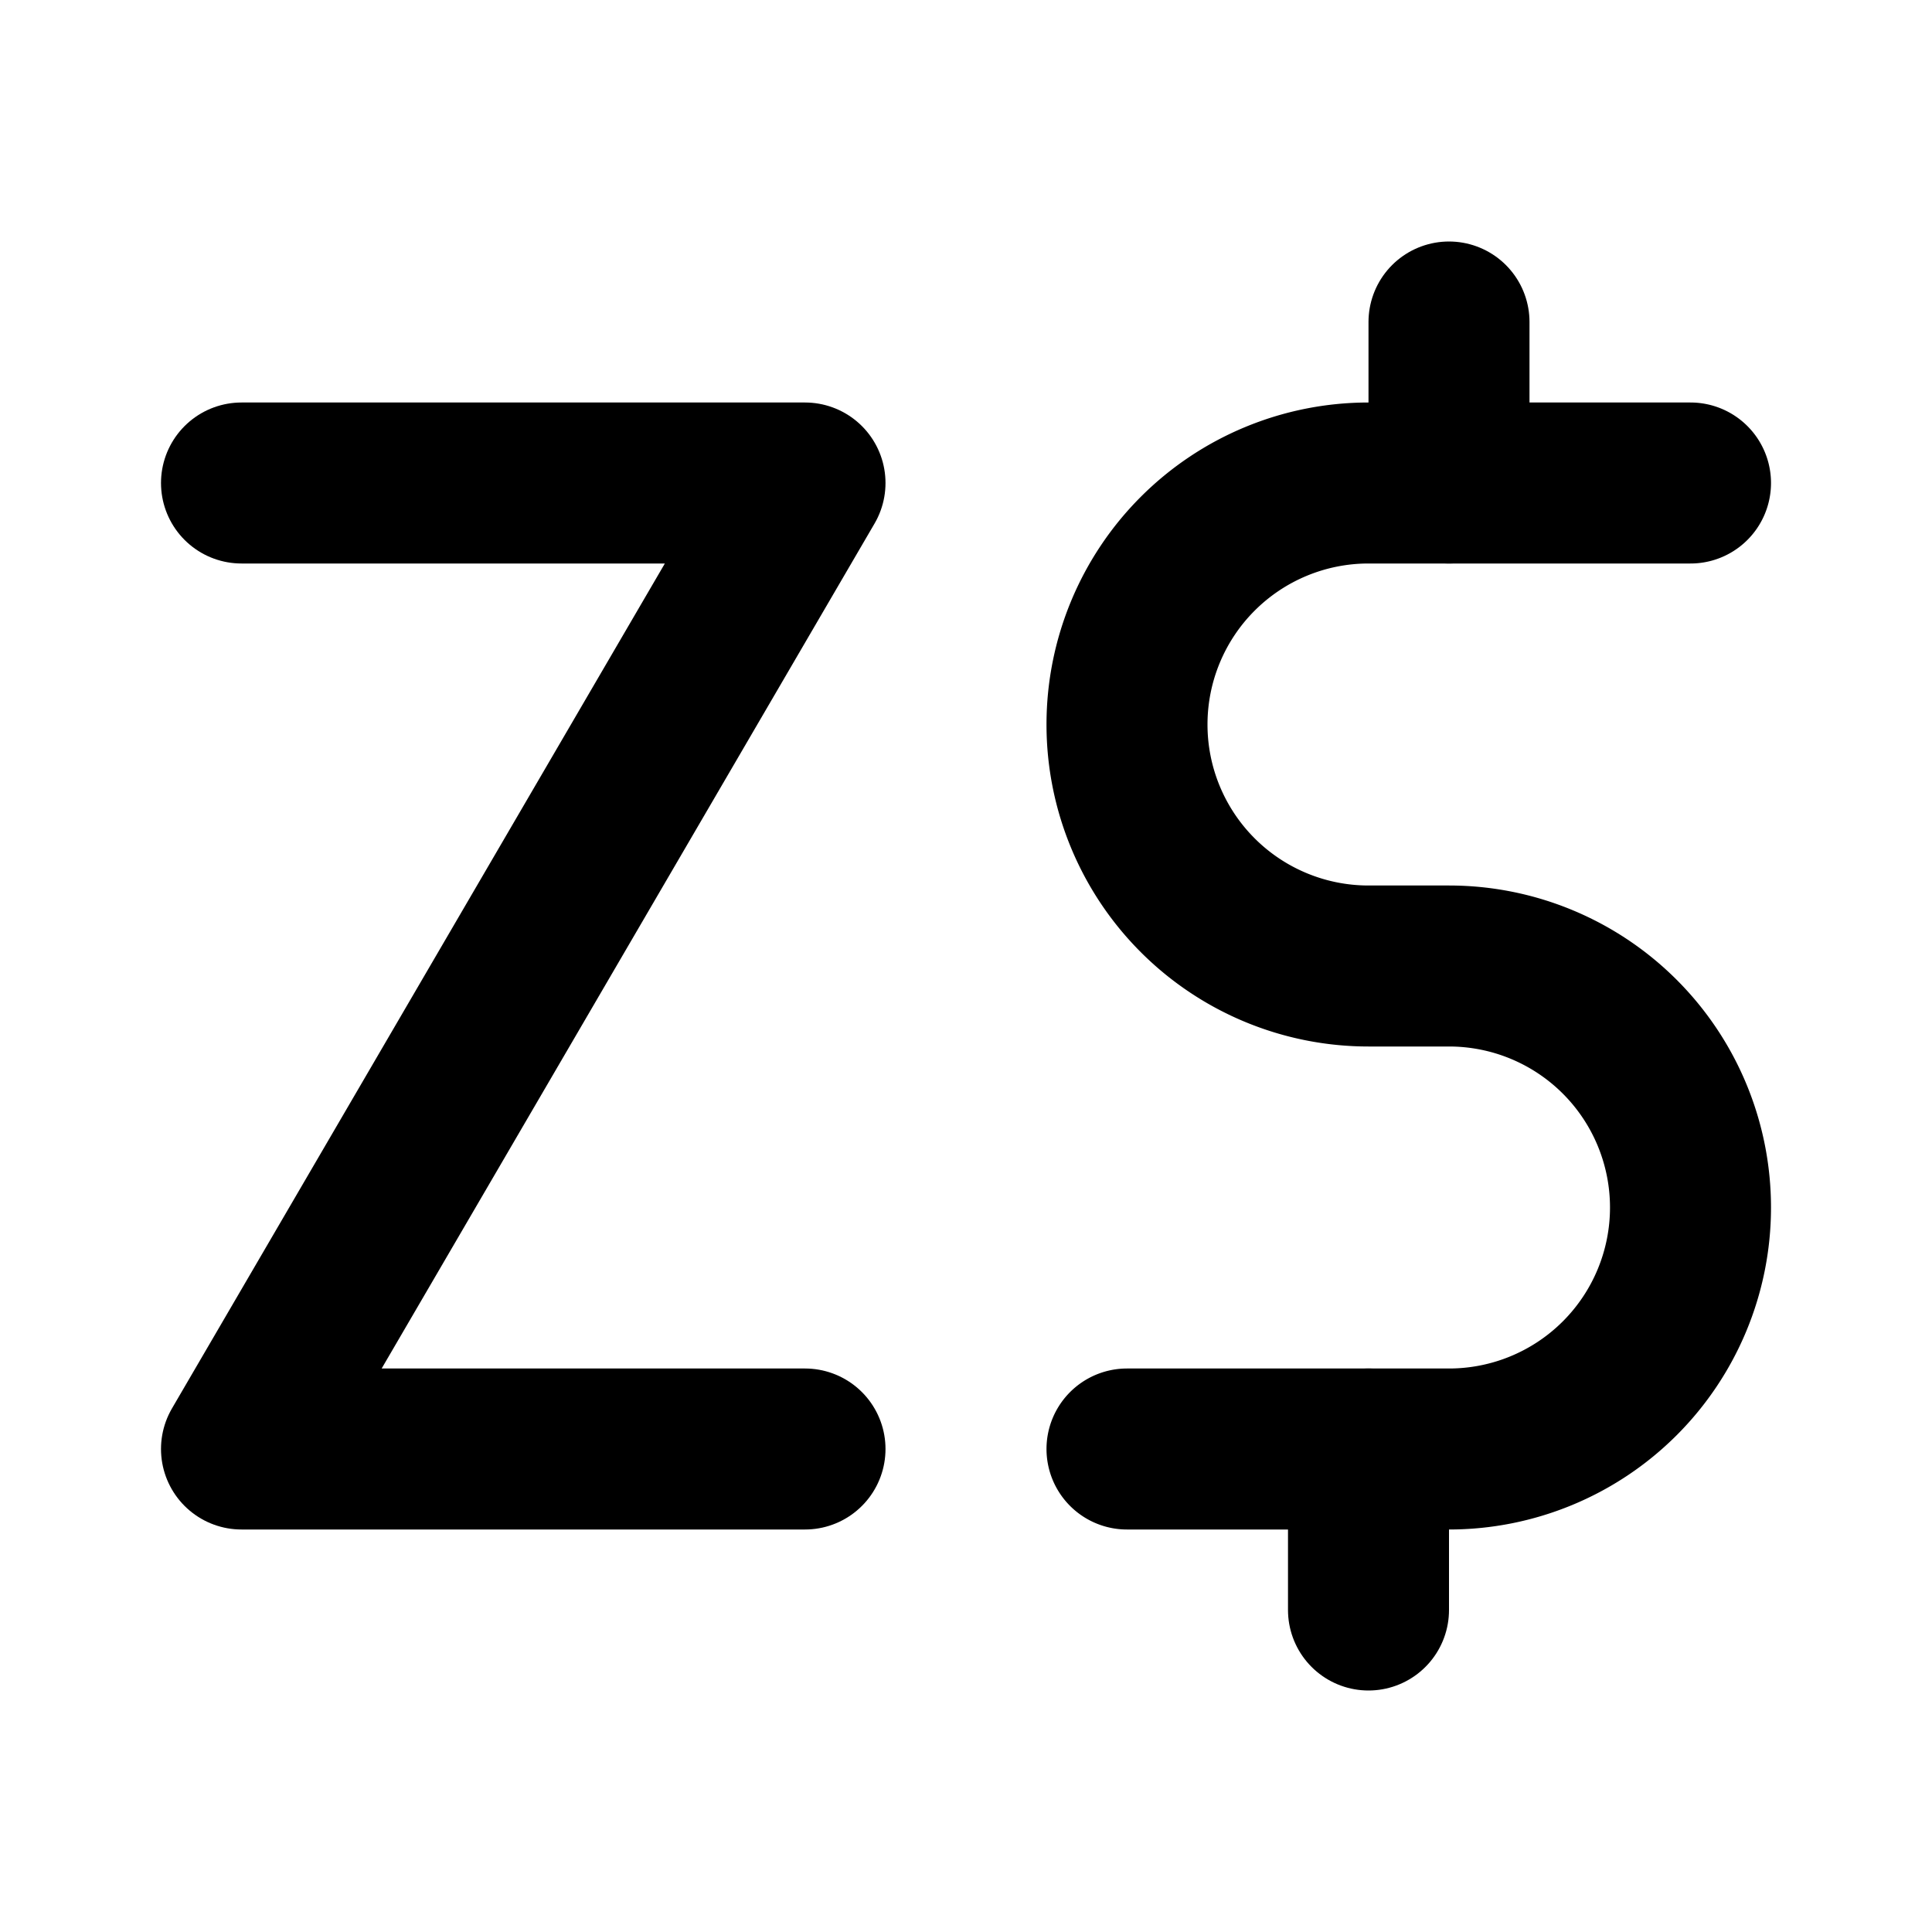
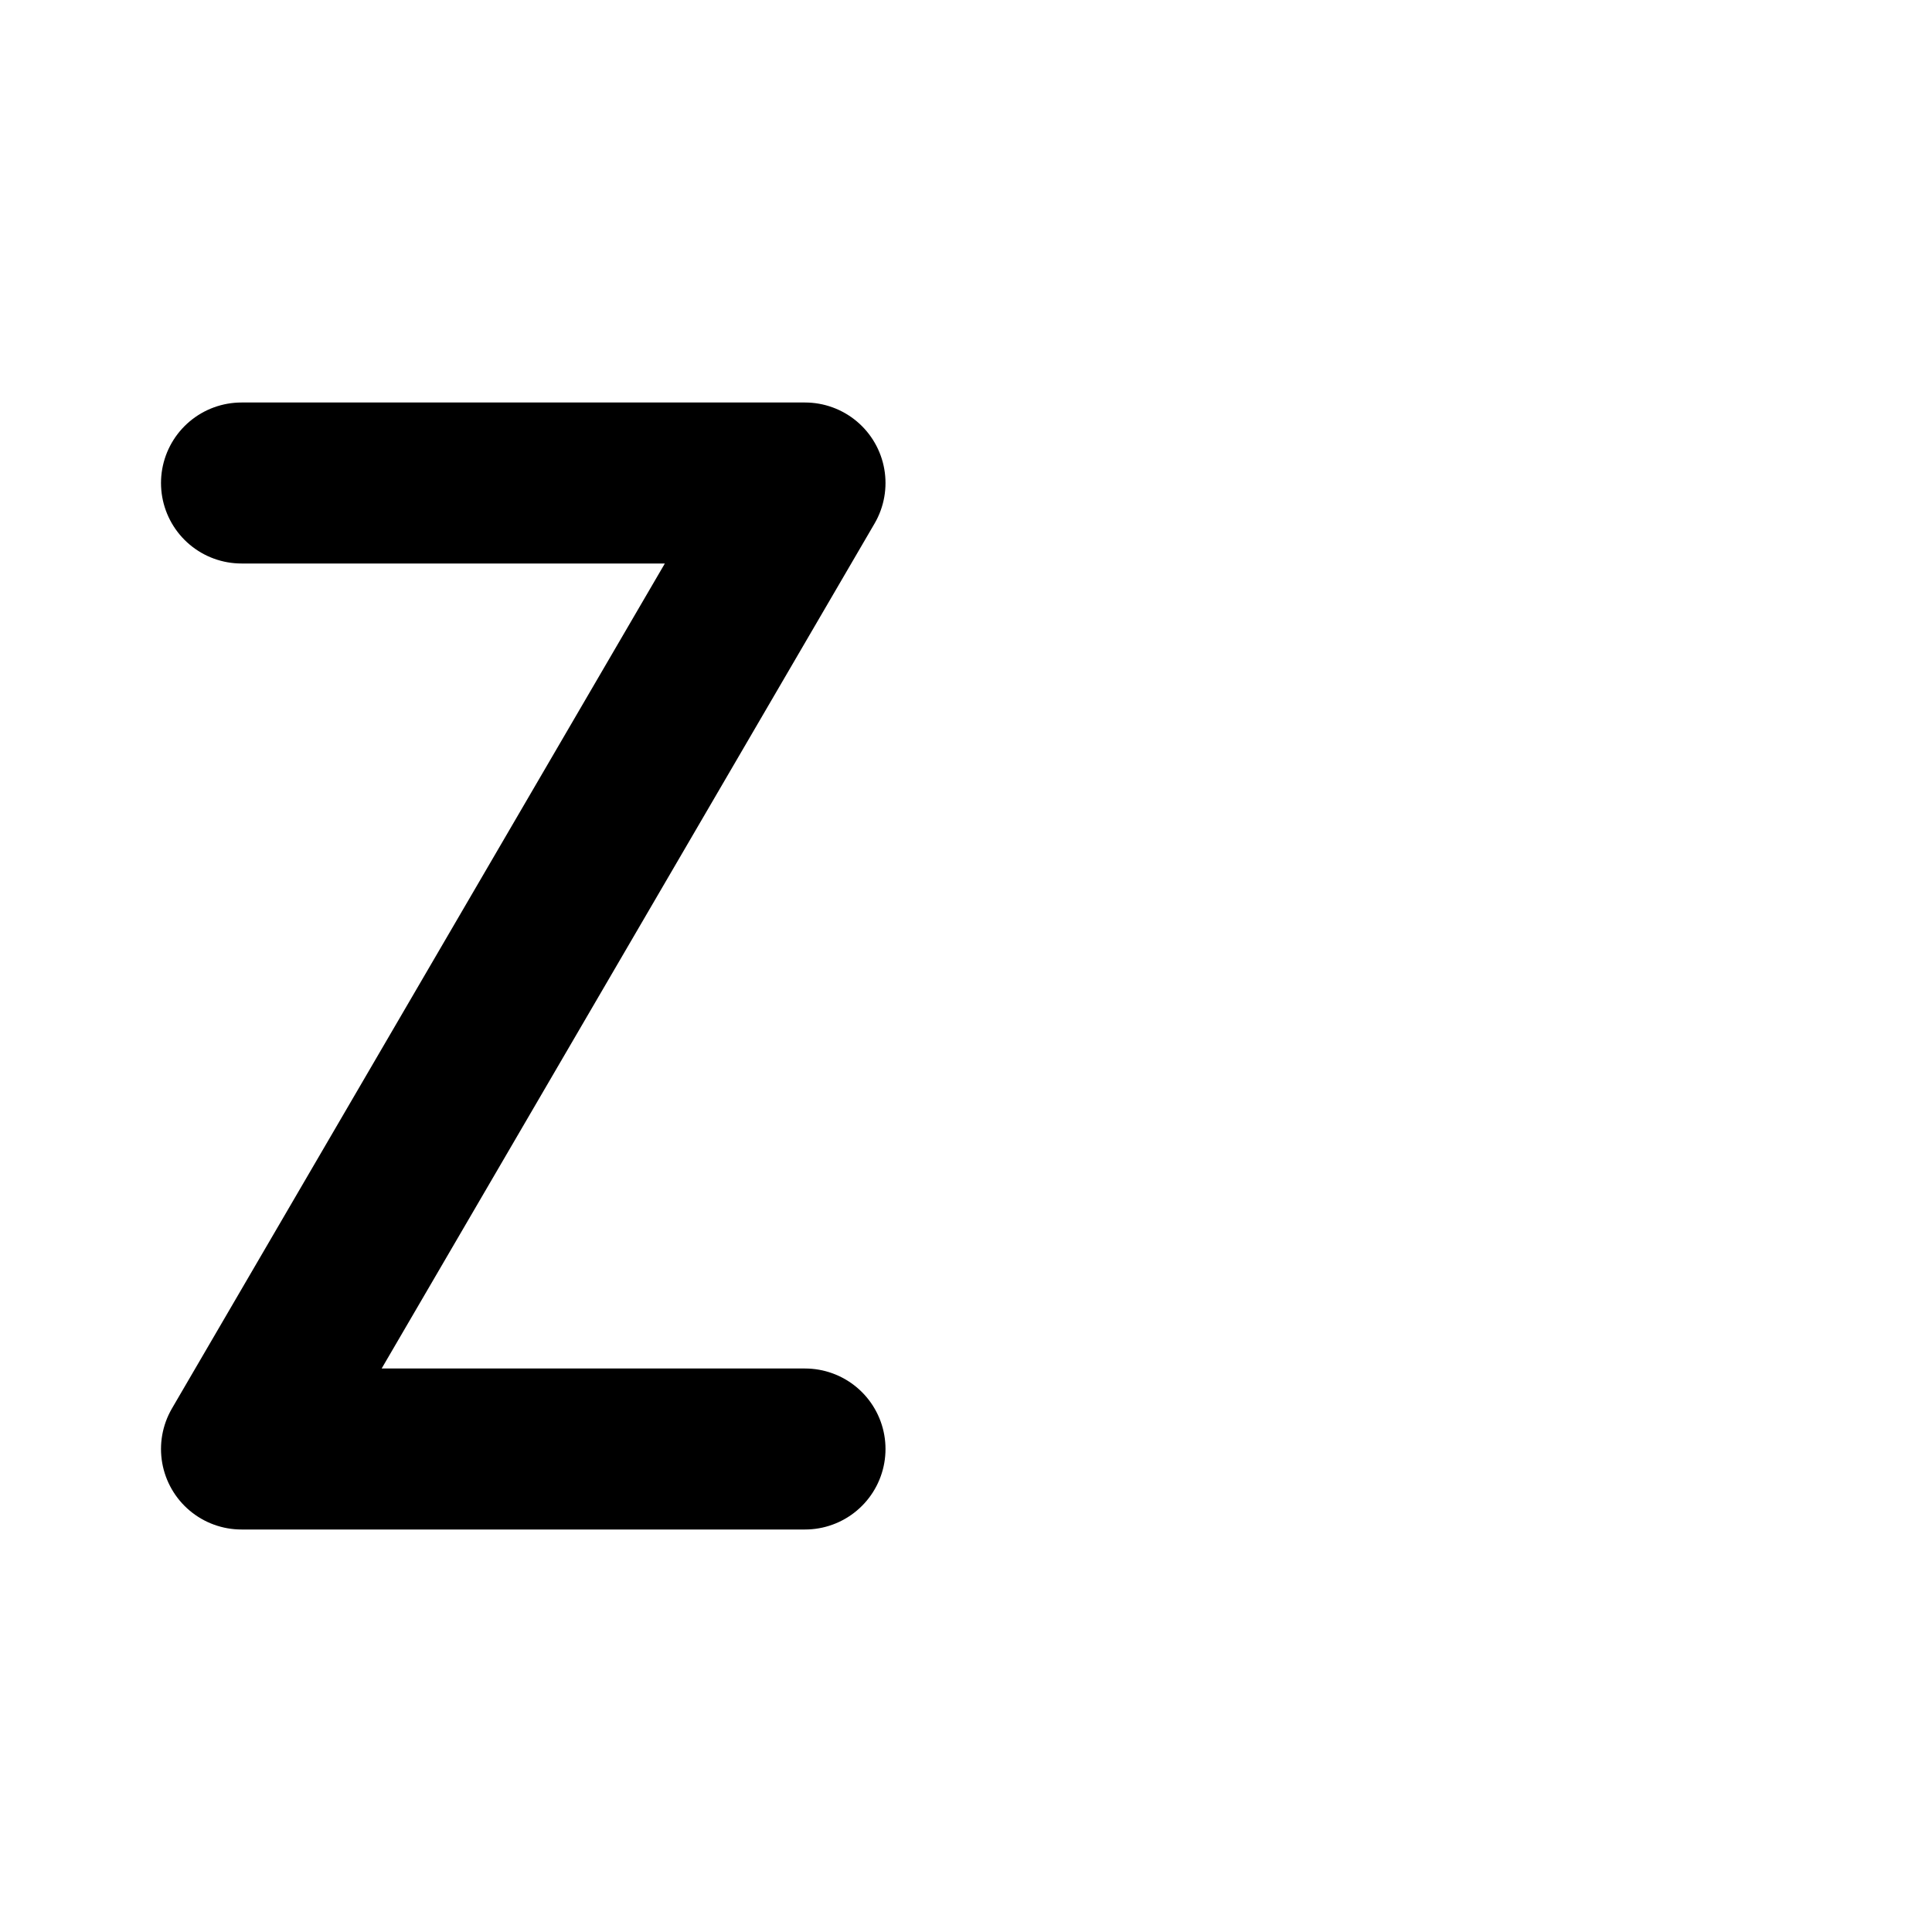
<svg xmlns="http://www.w3.org/2000/svg" width="24" height="24" viewBox="0 0 24 24" stroke-width="2" stroke="currentColor" fill="none" stroke-linecap="round" stroke-linejoin="round">
-   <path stroke="none" d="M0 0h24v24H0z" fill="none" />
-   <path d="M21 6h-4a3 3 0 0 0 0 6h1a3 3 0 0 1 0 6h-4" />
-   <path d="M17 20v-2" />
-   <path d="M18 6v-2" />
  <path d="M3 6h7l-7 12h7" />
</svg>